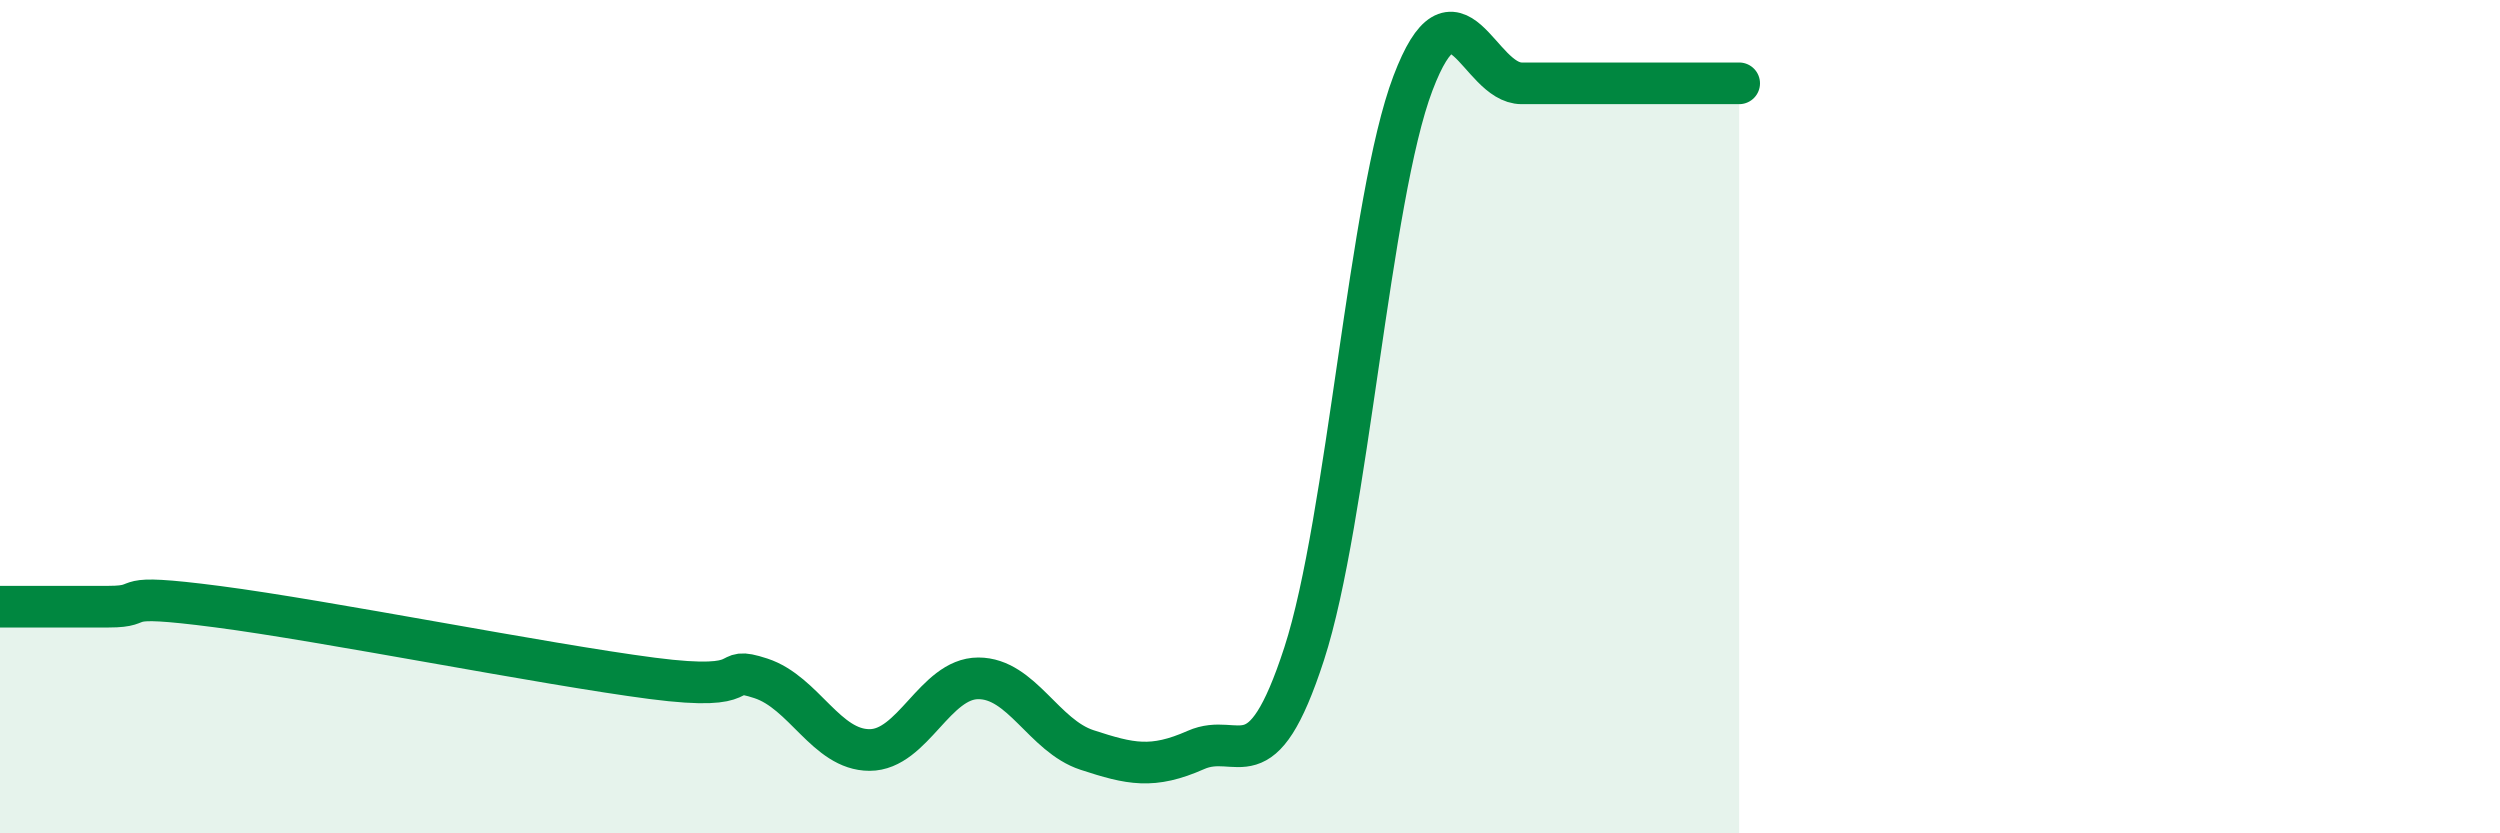
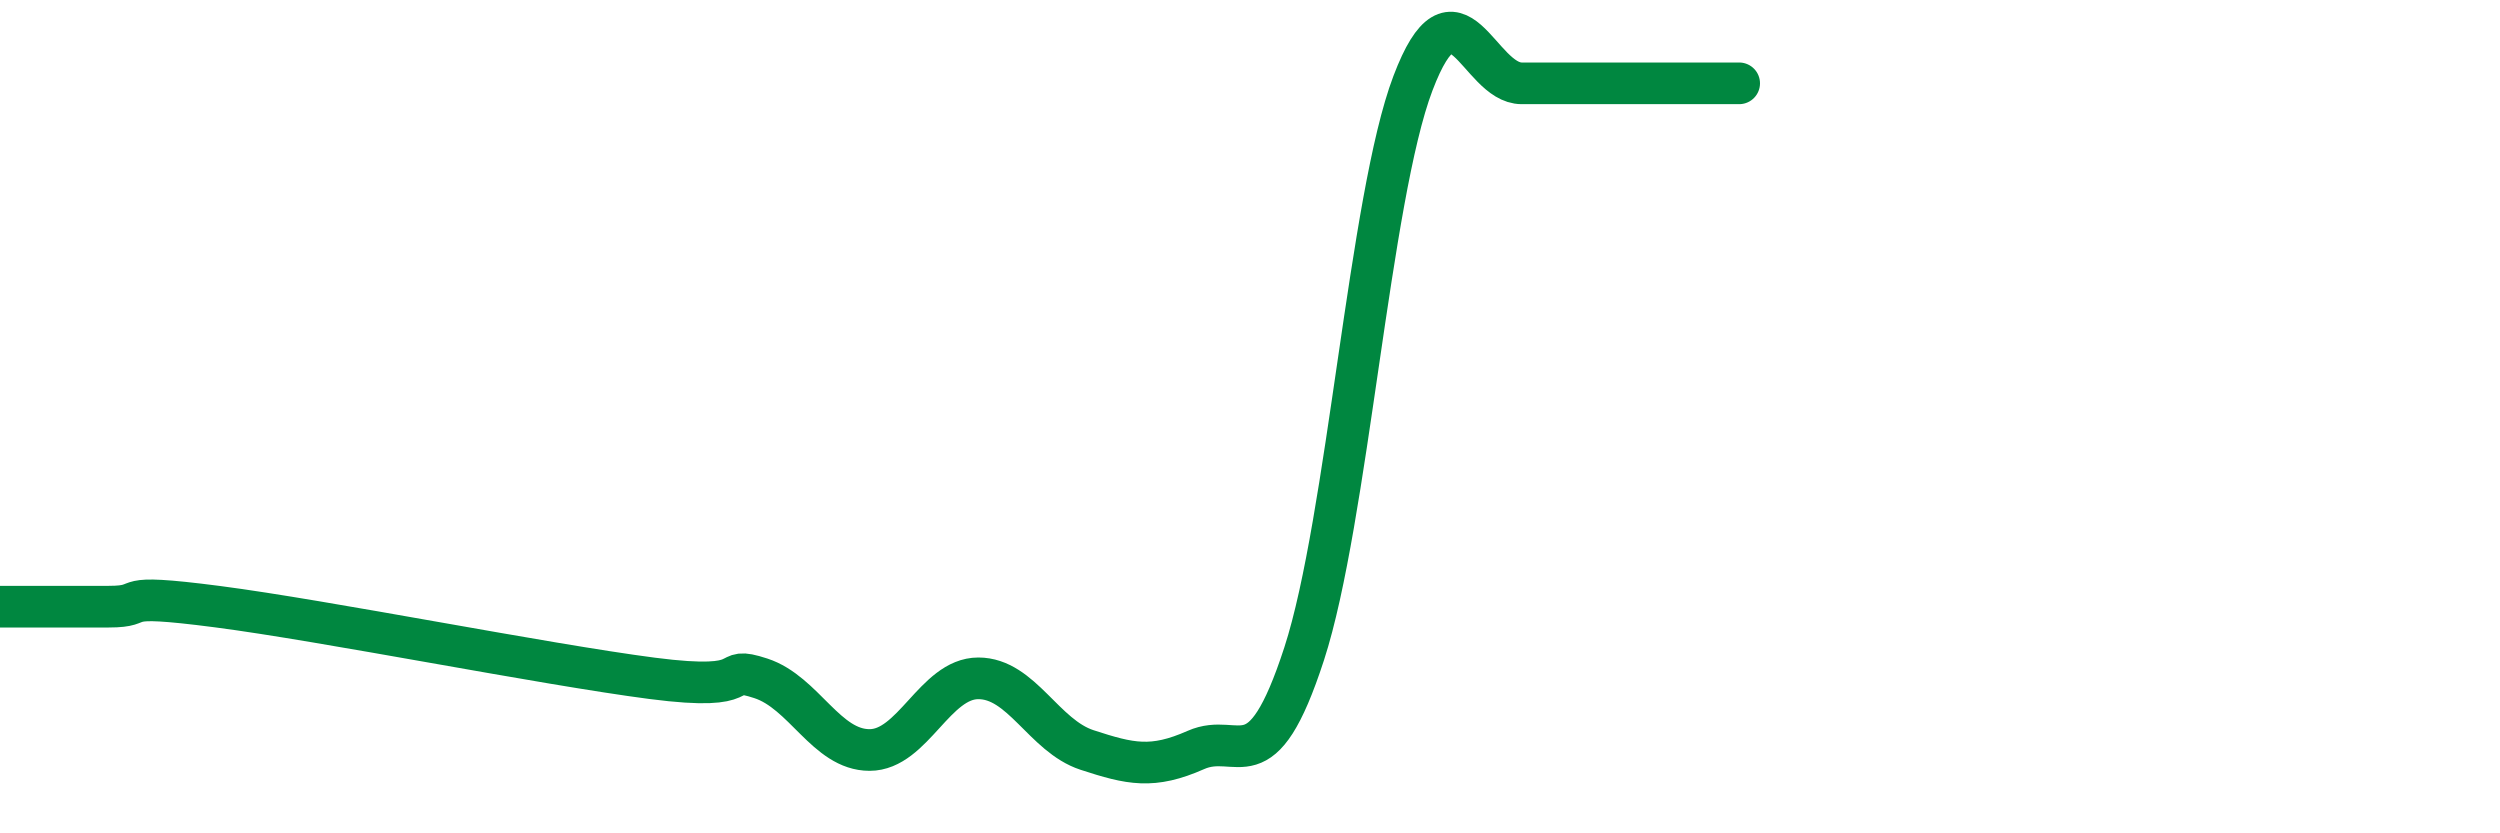
<svg xmlns="http://www.w3.org/2000/svg" width="60" height="20" viewBox="0 0 60 20">
-   <path d="M 0,14.56 C 0.52,14.56 1.57,14.56 2.61,14.56 C 3.65,14.56 2.61,14.22 5.22,14.56 C 7.83,14.9 13.04,15.94 15.65,16.28 C 18.26,16.62 17.22,15.94 18.26,16.28 C 19.3,16.62 19.83,18 20.87,18 C 21.91,18 22.44,16.28 23.48,16.28 C 24.52,16.28 25.05,17.66 26.09,18 C 27.13,18.34 27.66,18.46 28.7,18 C 29.74,17.54 30.26,18.89 31.3,15.69 C 32.34,12.49 32.87,4.74 33.91,2 C 34.95,-0.74 35.48,2 36.52,2 C 37.56,2 38.09,2 39.13,2 C 40.17,2 41.22,2 41.74,2L41.74 20L0 20Z" fill="#008740" opacity="0.1" stroke-linecap="round" stroke-linejoin="round" />
  <path d="M 0,14.56 C 0.52,14.56 1.57,14.56 2.61,14.56 C 3.65,14.56 2.61,14.22 5.22,14.56 C 7.83,14.9 13.04,15.94 15.65,16.28 C 18.26,16.62 17.22,15.94 18.26,16.28 C 19.3,16.62 19.83,18 20.87,18 C 21.91,18 22.44,16.28 23.48,16.28 C 24.52,16.28 25.05,17.66 26.09,18 C 27.13,18.34 27.66,18.46 28.7,18 C 29.74,17.54 30.26,18.89 31.3,15.69 C 32.34,12.49 32.87,4.74 33.91,2 C 34.95,-0.74 35.48,2 36.52,2 C 37.56,2 38.09,2 39.13,2 C 40.17,2 41.22,2 41.74,2" stroke="#008740" stroke-width="1" fill="none" stroke-linecap="round" stroke-linejoin="round" />
</svg>